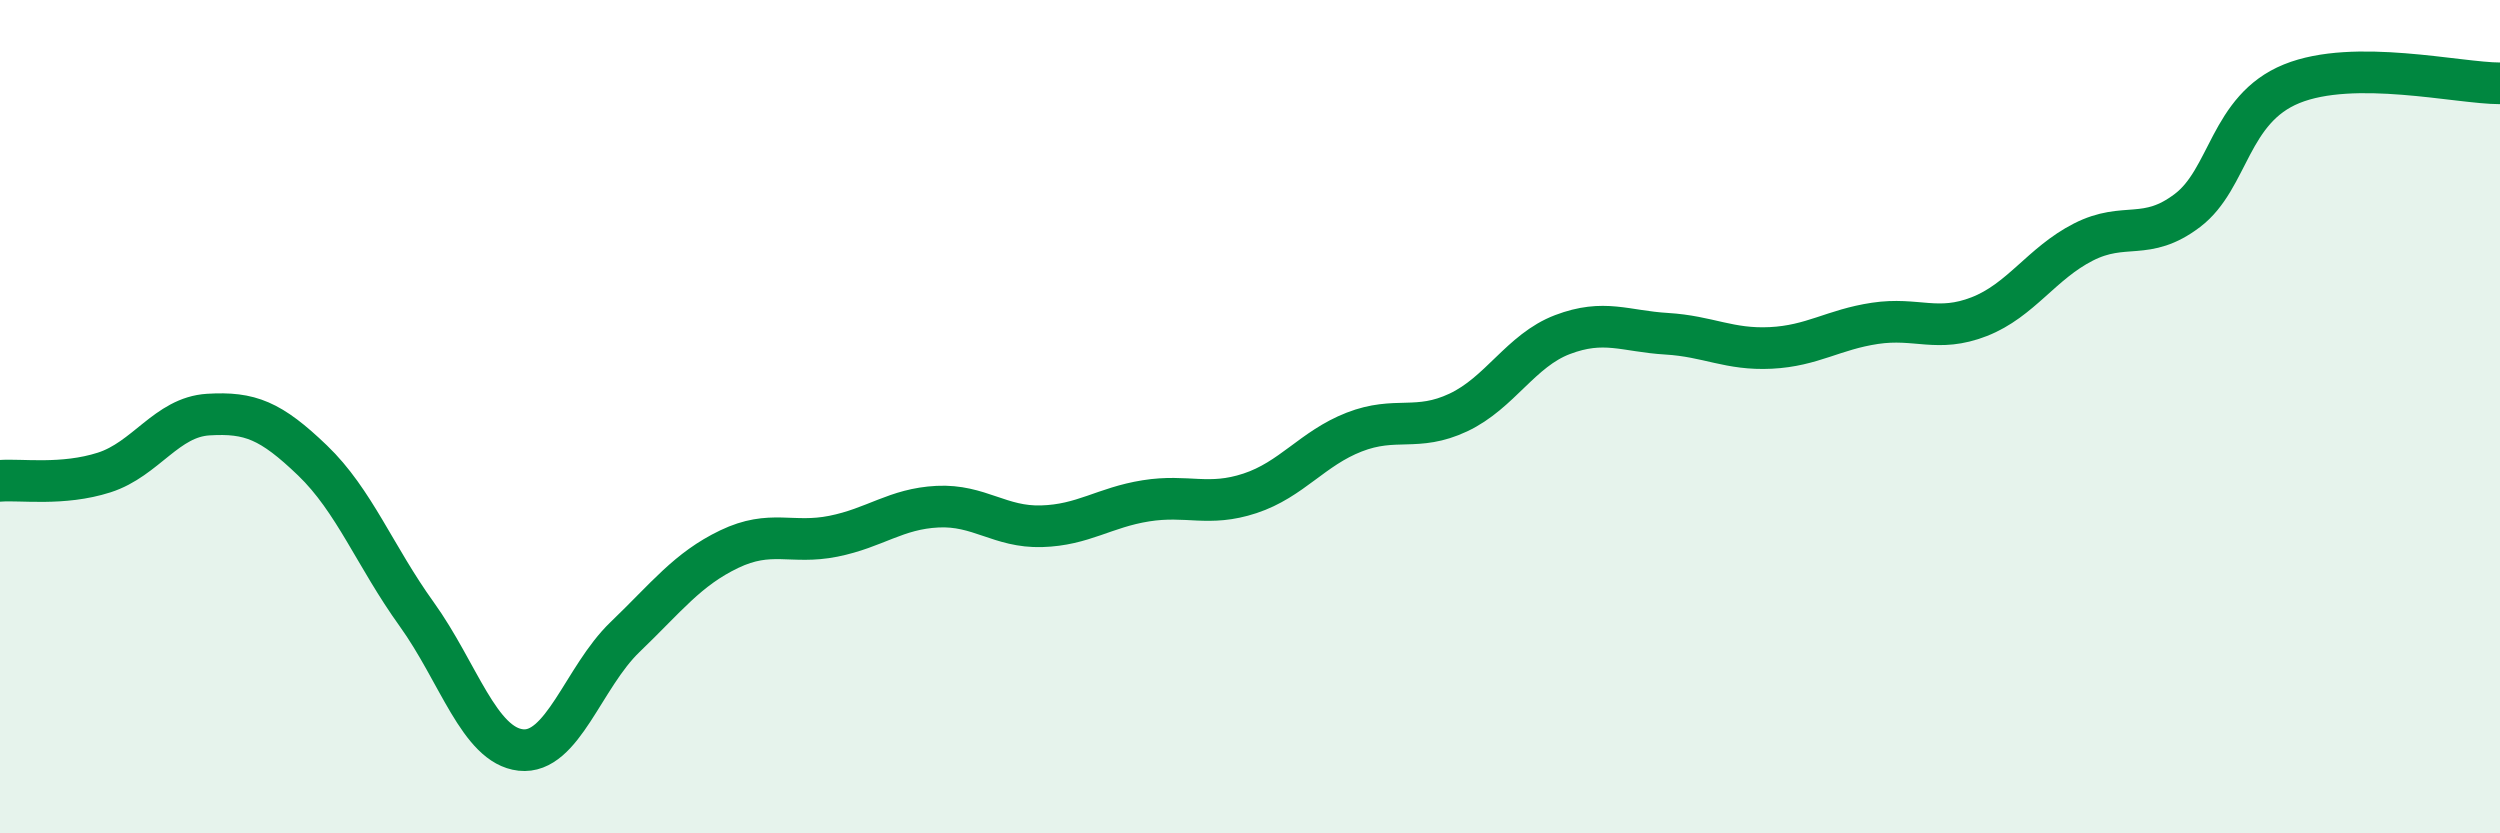
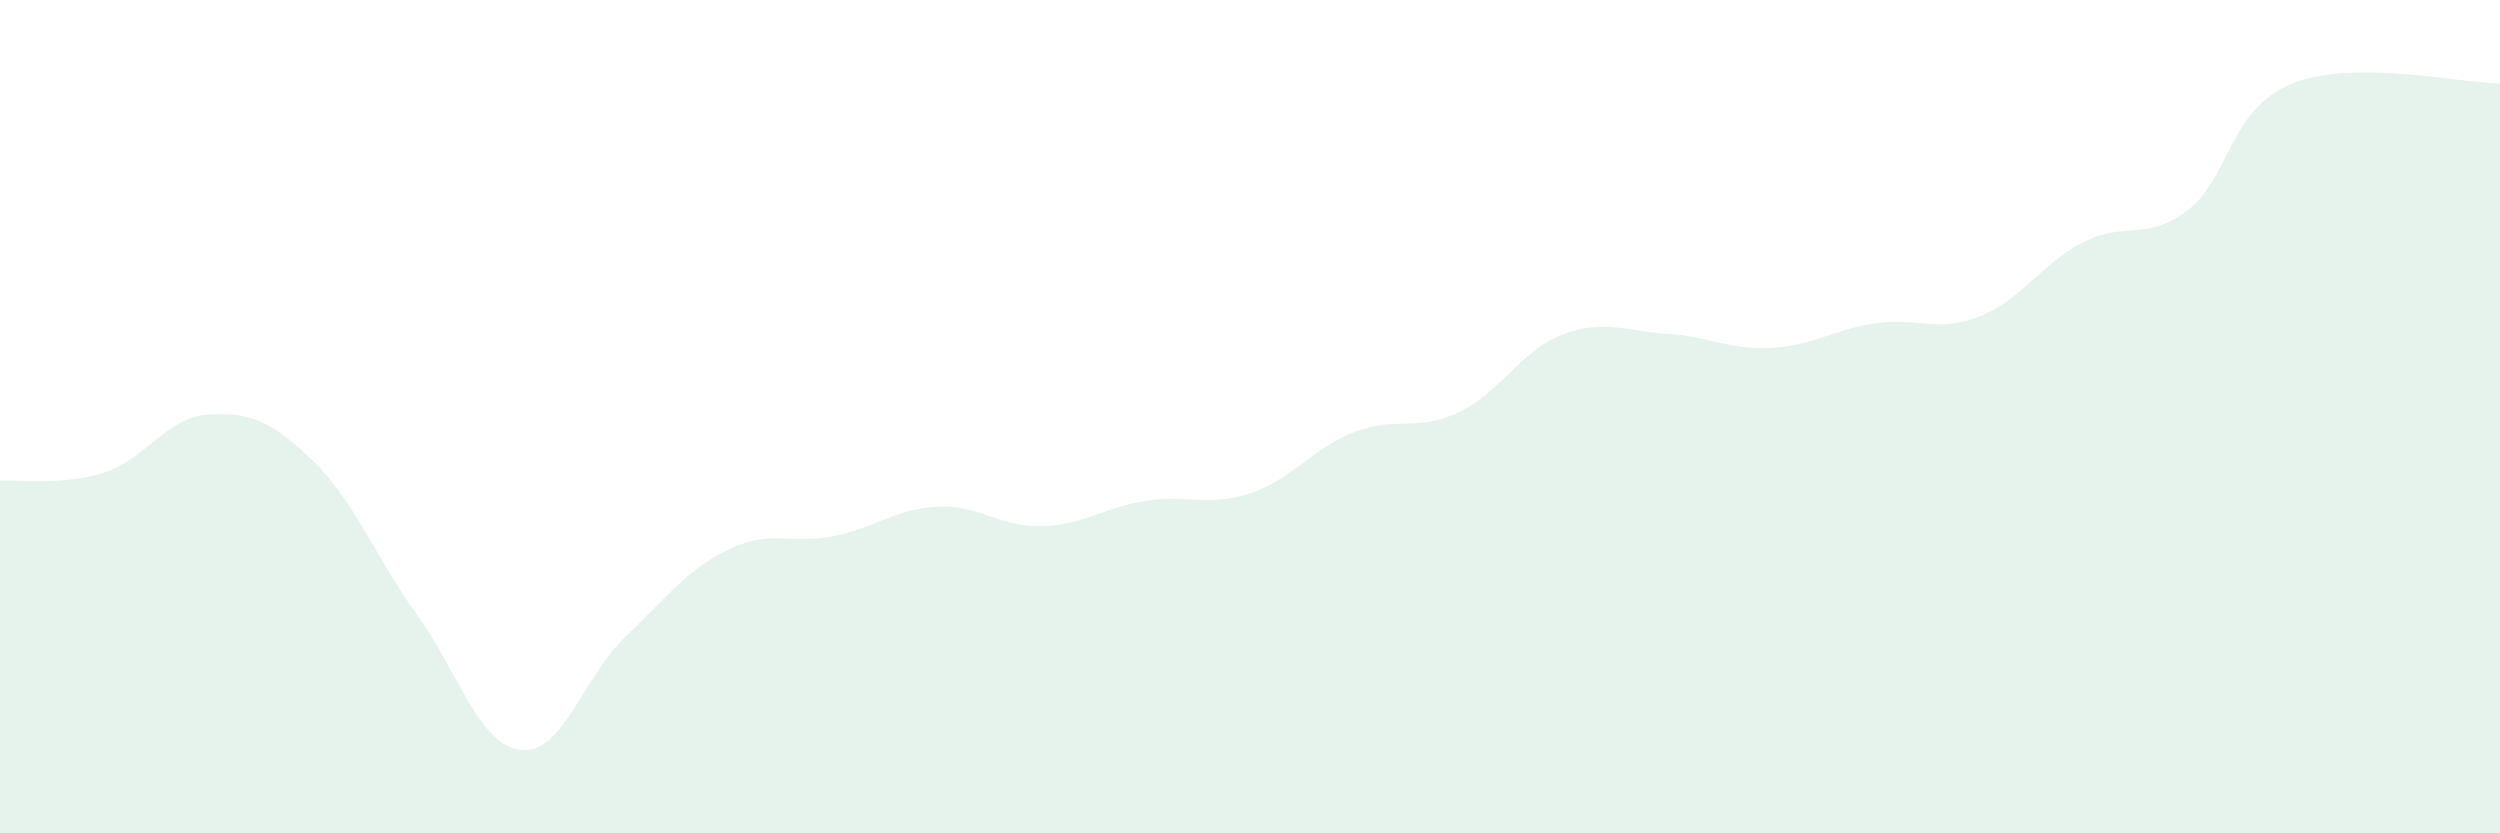
<svg xmlns="http://www.w3.org/2000/svg" width="60" height="20" viewBox="0 0 60 20">
  <path d="M 0,11.54 C 0.5,11.5 1.5,11.66 2.5,11.34 C 3.5,11.02 4,10.01 5,9.95 C 6,9.89 6.5,10.09 7.5,11.05 C 8.5,12.01 9,13.35 10,14.74 C 11,16.13 11.5,17.89 12.5,18 C 13.5,18.11 14,16.25 15,15.29 C 16,14.33 16.5,13.66 17.5,13.18 C 18.5,12.7 19,13.07 20,12.87 C 21,12.67 21.5,12.21 22.5,12.16 C 23.5,12.11 24,12.66 25,12.63 C 26,12.6 26.5,12.18 27.5,12.02 C 28.5,11.86 29,12.17 30,11.84 C 31,11.51 31.5,10.76 32.5,10.37 C 33.5,9.98 34,10.37 35,9.9 C 36,9.43 36.5,8.41 37.5,8.03 C 38.5,7.65 39,7.95 40,8.01 C 41,8.07 41.5,8.4 42.5,8.35 C 43.5,8.3 44,7.91 45,7.76 C 46,7.61 46.5,7.99 47.5,7.6 C 48.5,7.21 49,6.32 50,5.81 C 51,5.3 51.5,5.81 52.5,5.05 C 53.5,4.29 53.5,2.62 55,2.01 C 56.5,1.4 59,2 60,2L60 20L0 20Z" fill="#008740" opacity="0.1" stroke-linecap="round" stroke-linejoin="round" />
-   <path d="M 0,11.54 C 0.5,11.5 1.5,11.66 2.5,11.34 C 3.5,11.02 4,10.01 5,9.95 C 6,9.89 6.5,10.09 7.5,11.05 C 8.5,12.01 9,13.35 10,14.74 C 11,16.13 11.5,17.89 12.5,18 C 13.5,18.11 14,16.25 15,15.29 C 16,14.33 16.5,13.66 17.5,13.18 C 18.5,12.7 19,13.07 20,12.87 C 21,12.67 21.5,12.21 22.5,12.16 C 23.5,12.11 24,12.66 25,12.63 C 26,12.6 26.5,12.18 27.5,12.02 C 28.5,11.86 29,12.17 30,11.84 C 31,11.51 31.5,10.76 32.5,10.37 C 33.5,9.98 34,10.37 35,9.9 C 36,9.43 36.5,8.41 37.5,8.03 C 38.5,7.65 39,7.95 40,8.01 C 41,8.07 41.5,8.4 42.5,8.35 C 43.5,8.3 44,7.91 45,7.76 C 46,7.61 46.5,7.99 47.5,7.6 C 48.5,7.21 49,6.32 50,5.81 C 51,5.3 51.5,5.81 52.5,5.05 C 53.5,4.29 53.5,2.62 55,2.01 C 56.5,1.4 59,2 60,2" stroke="#008740" stroke-width="1" fill="none" stroke-linecap="round" stroke-linejoin="round" />
</svg>